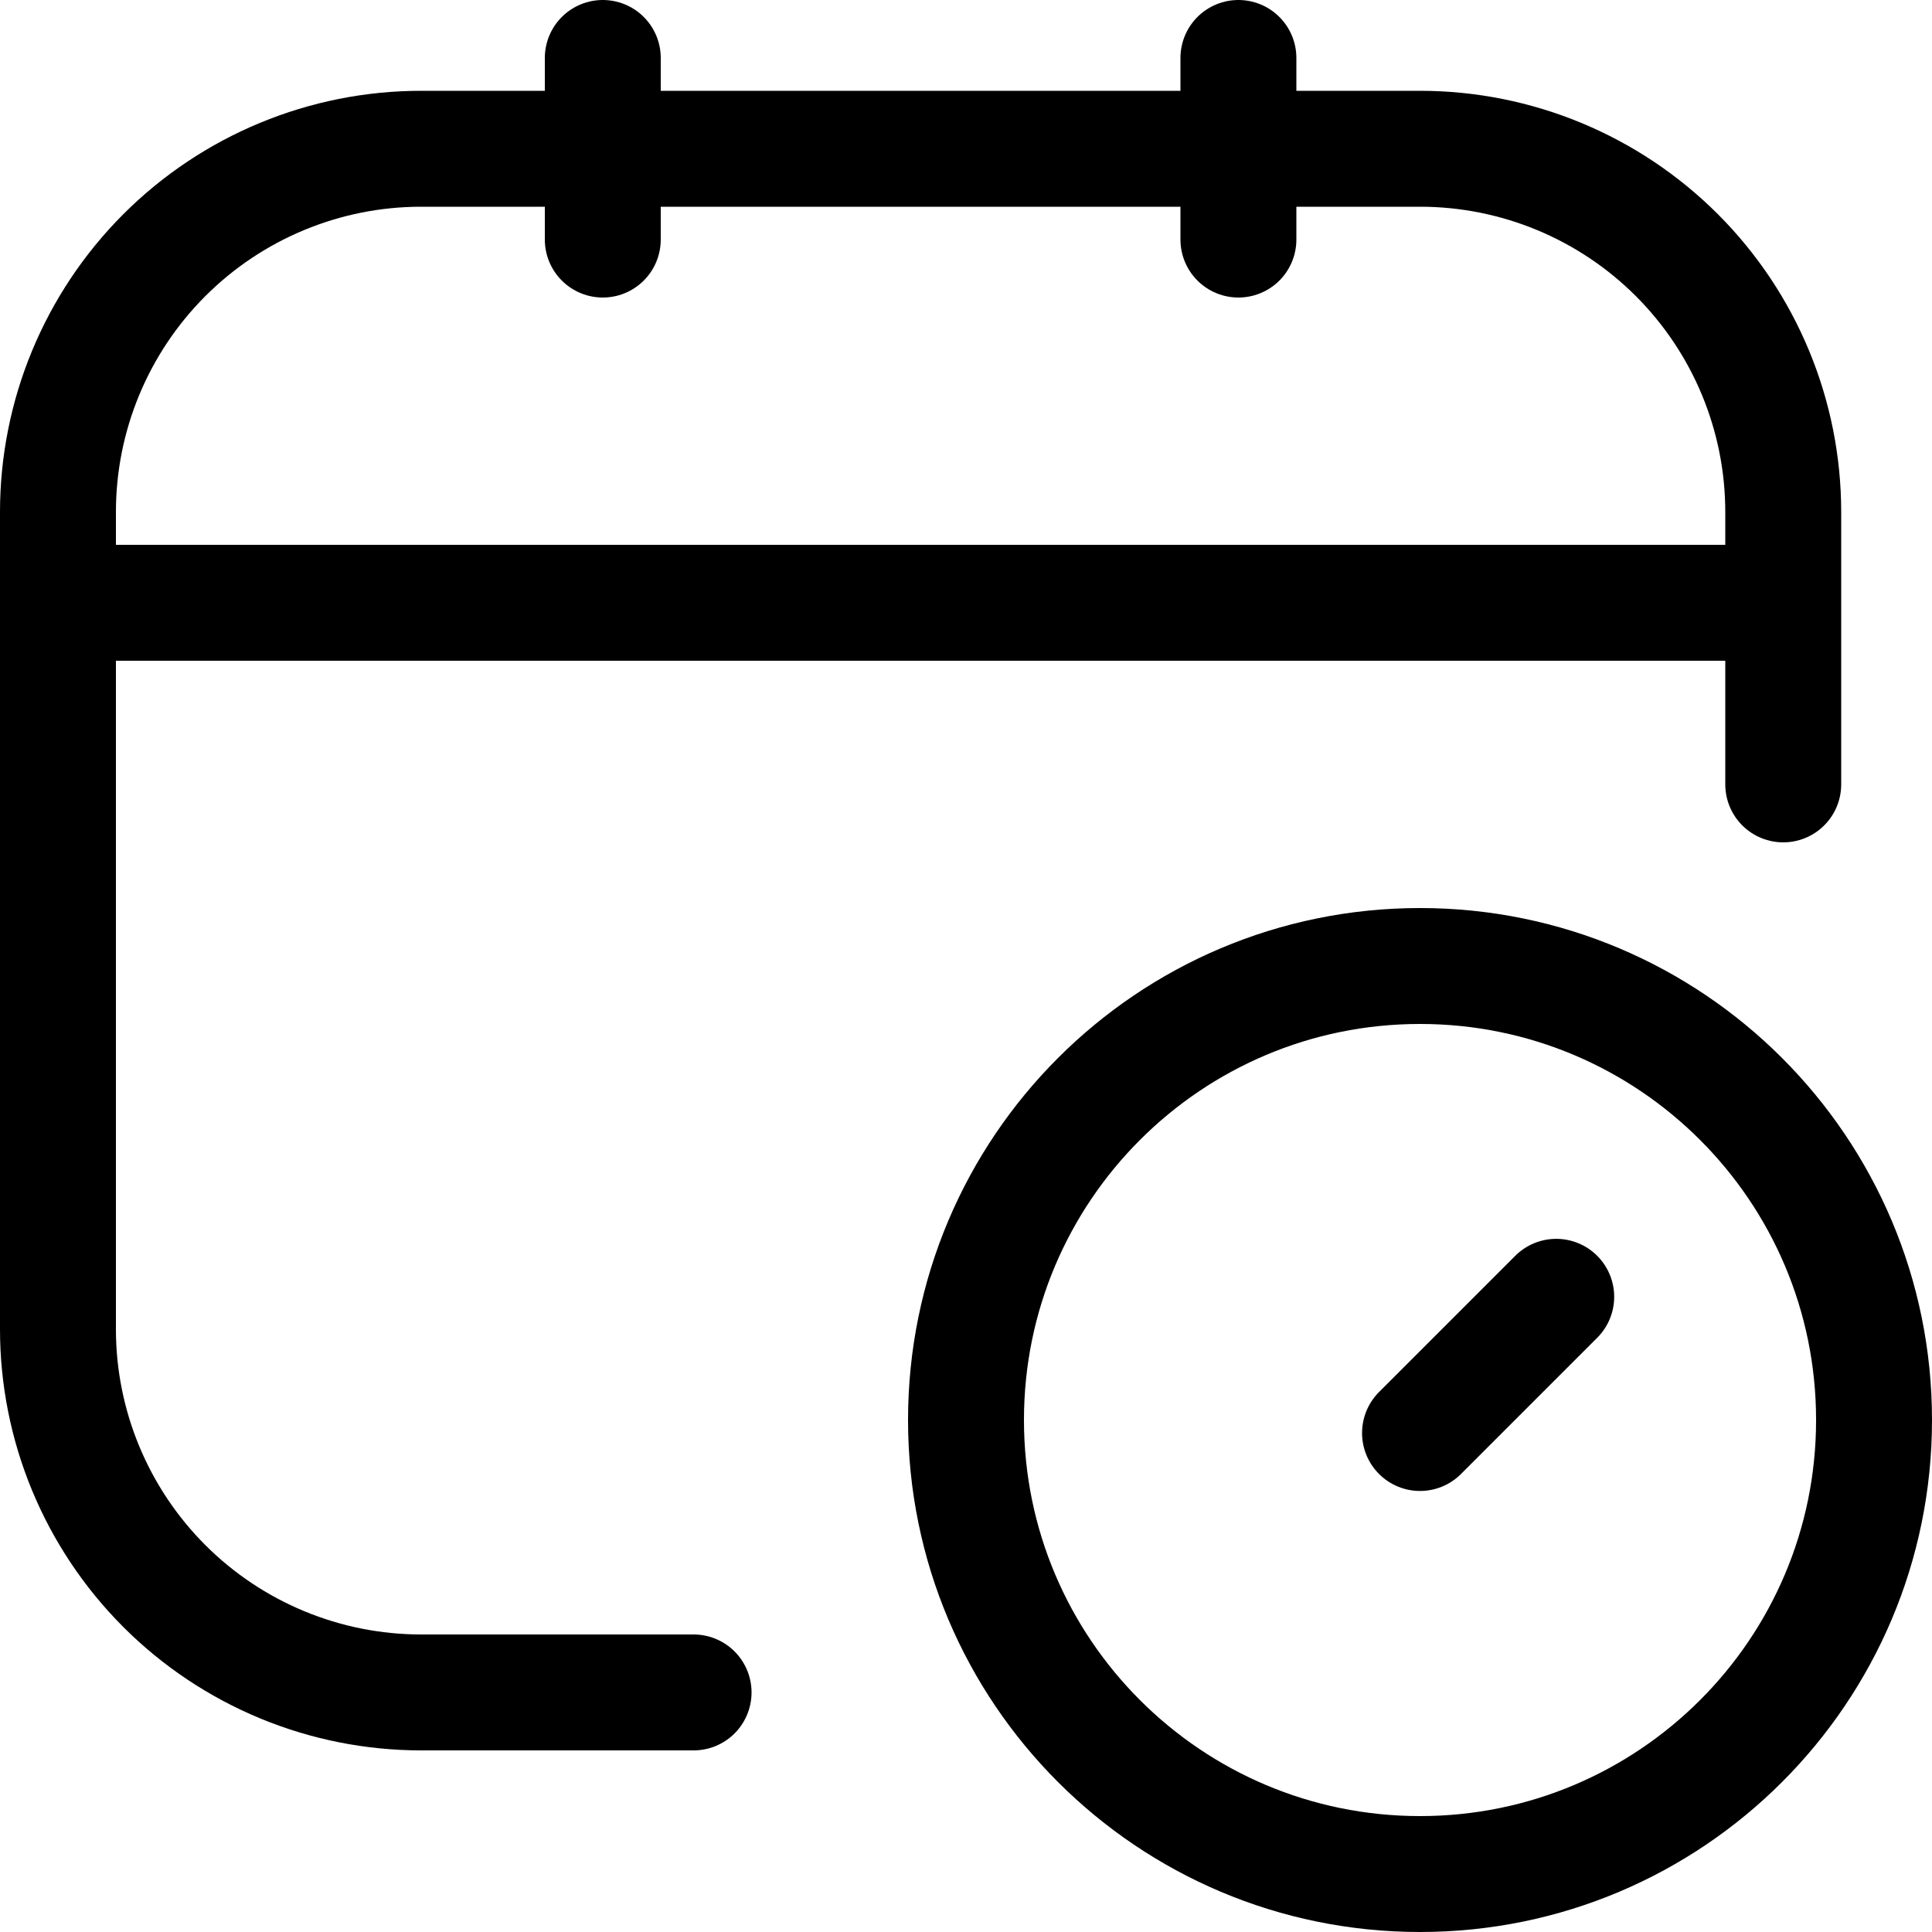
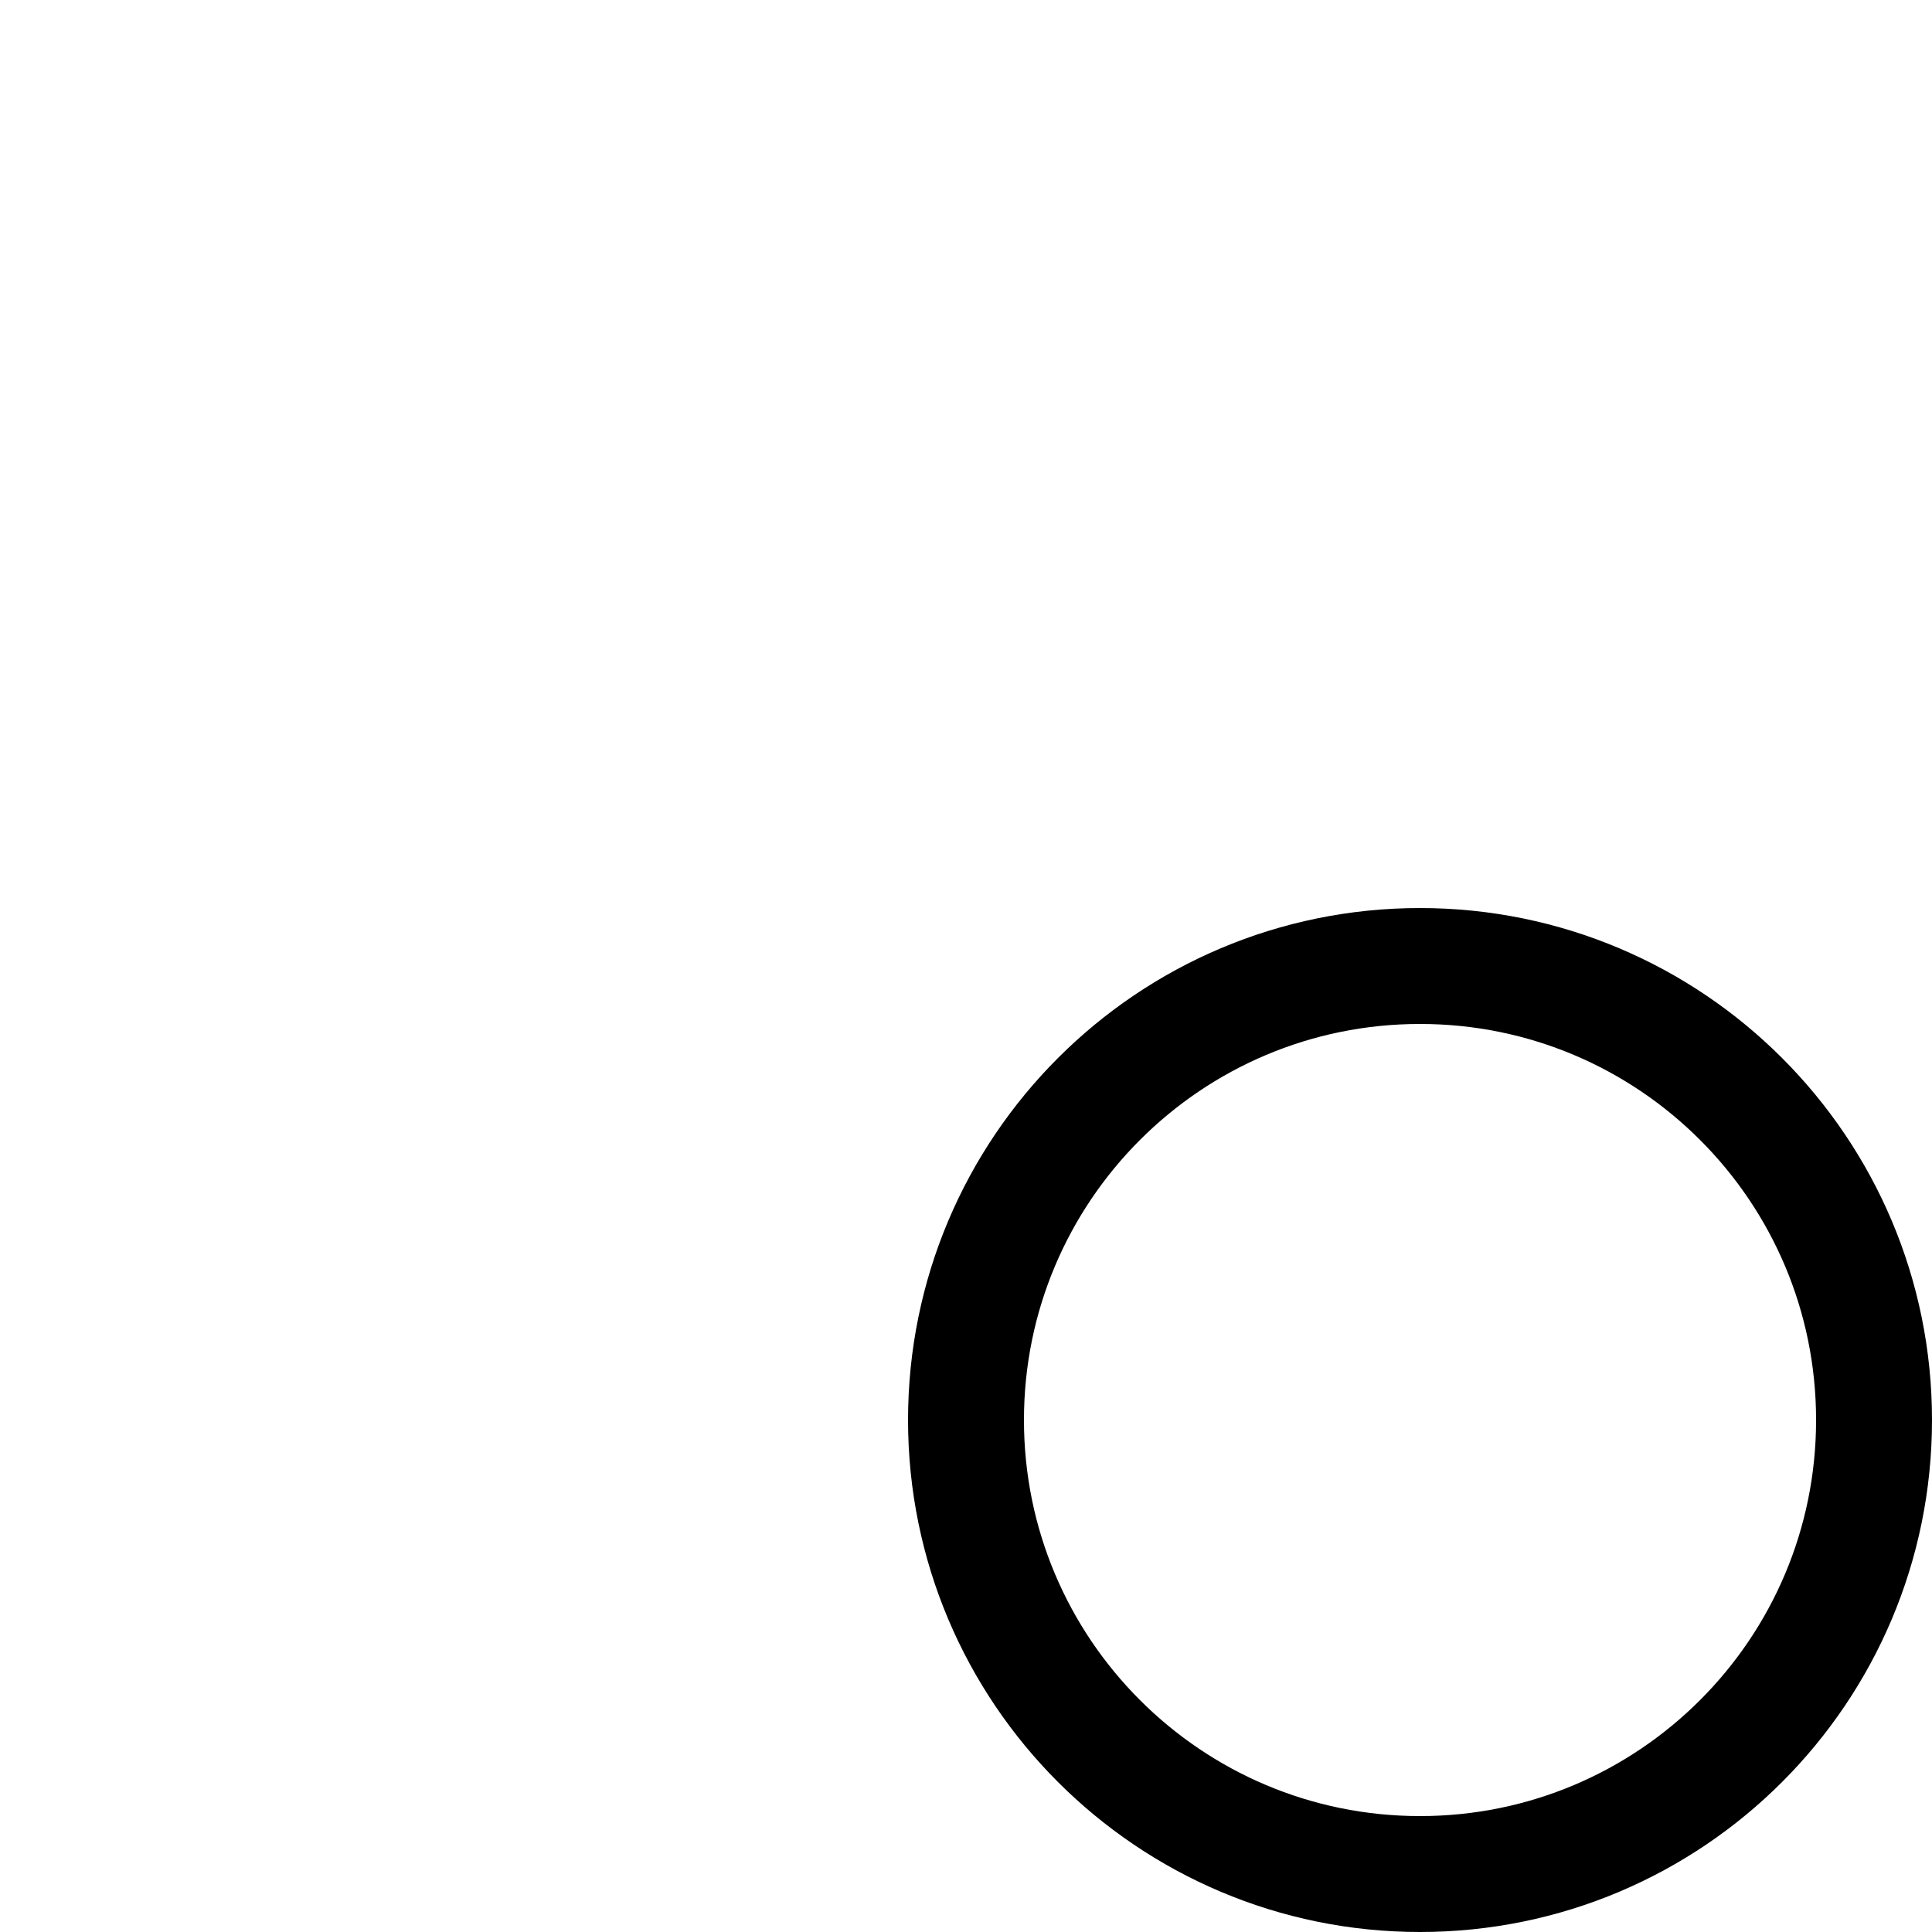
<svg xmlns="http://www.w3.org/2000/svg" width="100" height="100" viewBox="0 0 100 100" fill="none">
-   <path d="M35.9 87.6H21.8C16.814 87.6 12.032 85.619 8.506 82.094C4.981 78.568 3 73.786 3 68.8V26.5C3 21.514 4.981 16.732 8.506 13.206C12.032 9.681 16.814 7.7 21.8 7.7H73.5C78.486 7.7 83.268 9.681 86.794 13.206C90.319 16.732 92.3 21.514 92.3 26.5V40.6M31.2 3V12.4M64.1 3V12.4M3 31.2H92.3M80.55 67.122L73.5 74.172" stroke="black" stroke-width="6" stroke-linecap="round" stroke-linejoin="round" />
  <path d="M73.5 97C86.479 97 97 86.479 97 73.5C97 60.521 86.479 50 73.5 50C60.521 50 50 60.521 50 73.5C50 86.479 60.521 97 73.5 97Z" stroke="black" stroke-width="6" stroke-linecap="round" stroke-linejoin="round" />
</svg>